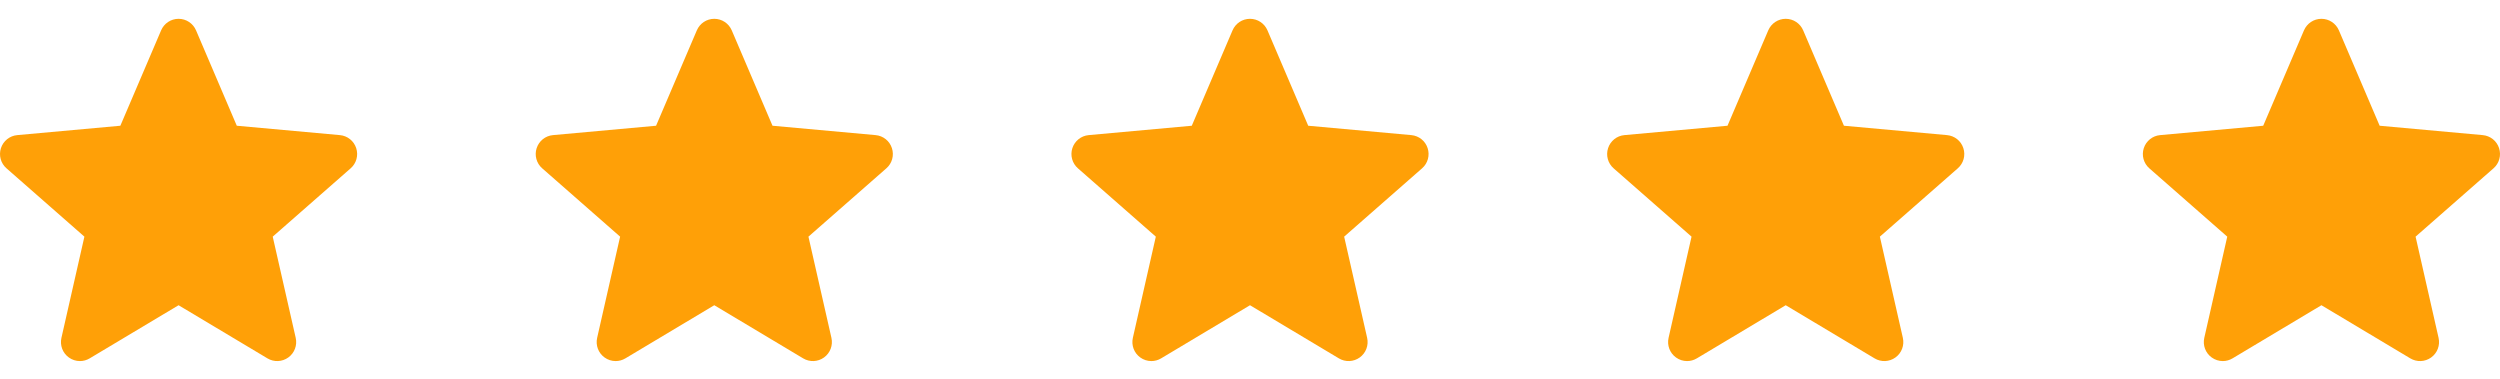
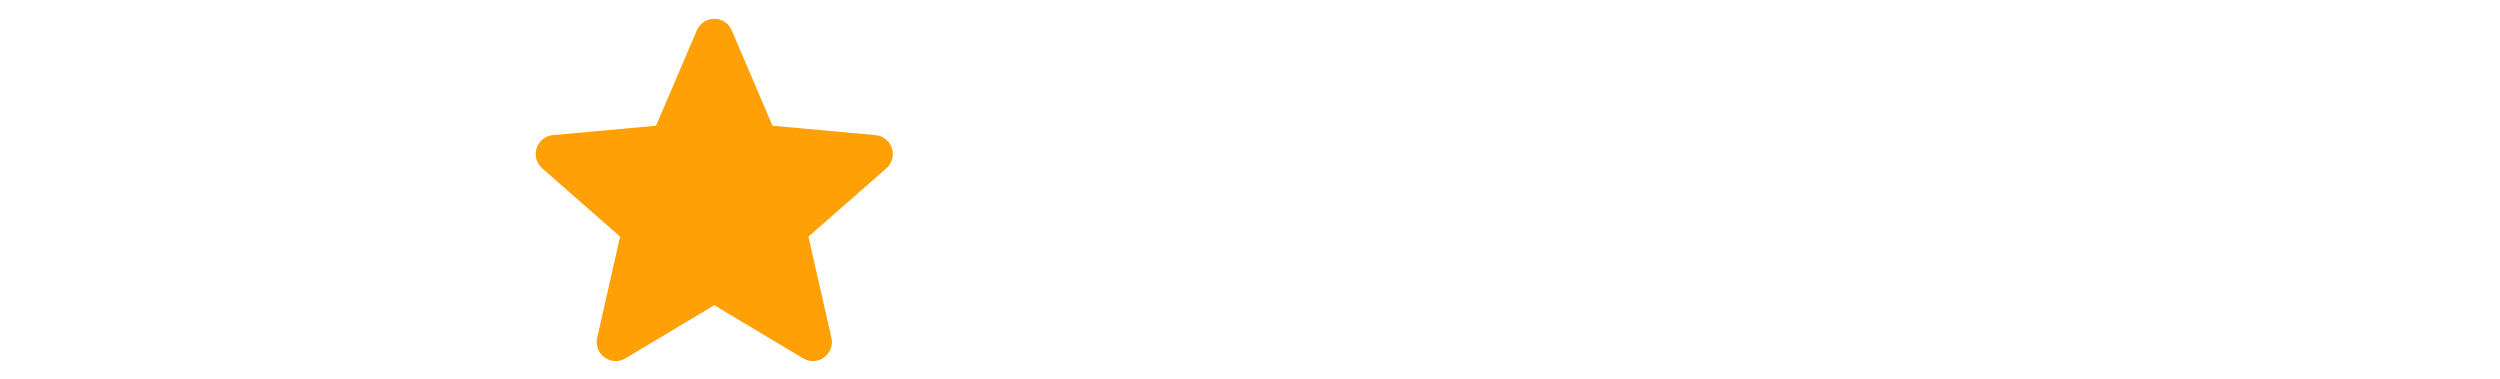
<svg xmlns="http://www.w3.org/2000/svg" width="112" height="17" viewBox="0 0 112 17" fill="none">
  <g clip-path="url(#clip0_208_790)">
    <path d="M15.958 6.637C15.854 6.313 15.566 6.083 15.226 6.053L10.608 5.633L8.782 1.359C8.647 1.046 8.341 0.843 8 0.843C7.659 0.843 7.353 1.046 7.218 1.36L5.392 5.633L0.773 6.053C0.434 6.084 0.147 6.313 0.042 6.637C-0.063 6.961 0.034 7.317 0.291 7.541L3.781 10.602L2.752 15.136C2.677 15.47 2.806 15.814 3.083 16.014C3.231 16.122 3.405 16.176 3.581 16.176C3.732 16.176 3.882 16.136 4.017 16.055L8 13.674L11.982 16.055C12.274 16.23 12.641 16.214 12.917 16.014C13.194 15.814 13.323 15.469 13.248 15.136L12.218 10.602L15.709 7.541C15.966 7.317 16.064 6.962 15.958 6.637Z" fill="#FFA007" />
  </g>
  <g clip-path="url(#clip1_208_790)">
    <path d="M39.958 6.637C39.854 6.313 39.566 6.083 39.226 6.053L34.608 5.633L32.782 1.359C32.647 1.046 32.341 0.843 32 0.843C31.659 0.843 31.353 1.046 31.218 1.36L29.392 5.633L24.773 6.053C24.434 6.084 24.147 6.313 24.042 6.637C23.936 6.961 24.034 7.317 24.291 7.541L27.781 10.602L26.752 15.136C26.677 15.47 26.806 15.814 27.083 16.014C27.231 16.122 27.405 16.176 27.581 16.176C27.732 16.176 27.882 16.136 28.017 16.055L32 13.674L35.982 16.055C36.273 16.23 36.641 16.214 36.917 16.014C37.194 15.814 37.323 15.469 37.248 15.136L36.218 10.602L39.709 7.541C39.966 7.317 40.064 6.962 39.958 6.637Z" fill="#FFA007" />
  </g>
  <g clip-path="url(#clip2_208_790)">
-     <path d="M63.958 6.637C63.854 6.313 63.566 6.083 63.226 6.053L58.608 5.633L56.782 1.359C56.647 1.046 56.341 0.843 56 0.843C55.659 0.843 55.353 1.046 55.218 1.36L53.392 5.633L48.773 6.053C48.434 6.084 48.147 6.313 48.042 6.637C47.937 6.961 48.034 7.317 48.291 7.541L51.781 10.602L50.752 15.136C50.677 15.47 50.806 15.814 51.083 16.014C51.231 16.122 51.405 16.176 51.581 16.176C51.732 16.176 51.882 16.136 52.017 16.055L56 13.674L59.982 16.055C60.273 16.23 60.641 16.214 60.917 16.014C61.194 15.814 61.323 15.469 61.248 15.136L60.218 10.602L63.709 7.541C63.966 7.317 64.064 6.962 63.958 6.637Z" fill="#FFA007" />
+     <path d="M63.958 6.637C63.854 6.313 63.566 6.083 63.226 6.053L56.782 1.359C56.647 1.046 56.341 0.843 56 0.843C55.659 0.843 55.353 1.046 55.218 1.36L53.392 5.633L48.773 6.053C48.434 6.084 48.147 6.313 48.042 6.637C47.937 6.961 48.034 7.317 48.291 7.541L51.781 10.602L50.752 15.136C50.677 15.47 50.806 15.814 51.083 16.014C51.231 16.122 51.405 16.176 51.581 16.176C51.732 16.176 51.882 16.136 52.017 16.055L56 13.674L59.982 16.055C60.273 16.23 60.641 16.214 60.917 16.014C61.194 15.814 61.323 15.469 61.248 15.136L60.218 10.602L63.709 7.541C63.966 7.317 64.064 6.962 63.958 6.637Z" fill="#FFA007" />
  </g>
  <g clip-path="url(#clip3_208_790)">
    <path d="M87.958 6.637C87.854 6.313 87.566 6.083 87.226 6.053L82.608 5.633L80.782 1.359C80.647 1.046 80.341 0.843 80 0.843C79.659 0.843 79.353 1.046 79.218 1.36L77.392 5.633L72.773 6.053C72.434 6.084 72.147 6.313 72.042 6.637C71.936 6.961 72.034 7.317 72.29 7.541L75.781 10.602L74.752 15.136C74.677 15.47 74.806 15.814 75.083 16.014C75.231 16.122 75.405 16.176 75.581 16.176C75.732 16.176 75.882 16.136 76.017 16.055L80 13.674L83.982 16.055C84.273 16.23 84.641 16.214 84.917 16.014C85.194 15.814 85.323 15.469 85.248 15.136L84.218 10.602L87.709 7.541C87.966 7.317 88.064 6.962 87.958 6.637Z" fill="#FFA007" />
  </g>
  <g clip-path="url(#clip4_208_790)">
-     <path d="M111.958 6.637C111.854 6.313 111.566 6.083 111.226 6.053L106.608 5.633L104.782 1.359C104.647 1.046 104.341 0.843 104 0.843C103.659 0.843 103.353 1.046 103.218 1.36L101.392 5.633L96.773 6.053C96.434 6.084 96.147 6.313 96.042 6.637C95.936 6.961 96.034 7.317 96.29 7.541L99.781 10.602L98.752 15.136C98.677 15.47 98.806 15.814 99.083 16.014C99.231 16.122 99.405 16.176 99.581 16.176C99.732 16.176 99.882 16.136 100.017 16.055L104 13.674L107.982 16.055C108.274 16.23 108.641 16.214 108.917 16.014C109.194 15.814 109.323 15.469 109.248 15.136L108.218 10.602L111.709 7.541C111.966 7.317 112.064 6.962 111.958 6.637Z" fill="#FFA007" />
-   </g>
+     </g>
  <defs>
    <clipPath id="clip0_208_790">
-       <rect width="16" height="16" fill="white" transform="translate(0 0.5)" />
-     </clipPath>
+       </clipPath>
    <clipPath id="clip1_208_790">
      <rect width="16" height="16" fill="white" transform="translate(24 0.5)" />
    </clipPath>
    <clipPath id="clip2_208_790">
-       <rect width="16" height="16" fill="white" transform="translate(48 0.5)" />
-     </clipPath>
+       </clipPath>
    <clipPath id="clip3_208_790">
-       <rect width="16" height="16" fill="white" transform="translate(72 0.5)" />
-     </clipPath>
+       </clipPath>
    <clipPath id="clip4_208_790">
      <rect width="16" height="16" fill="white" transform="translate(96 0.5)" />
    </clipPath>
  </defs>
</svg>